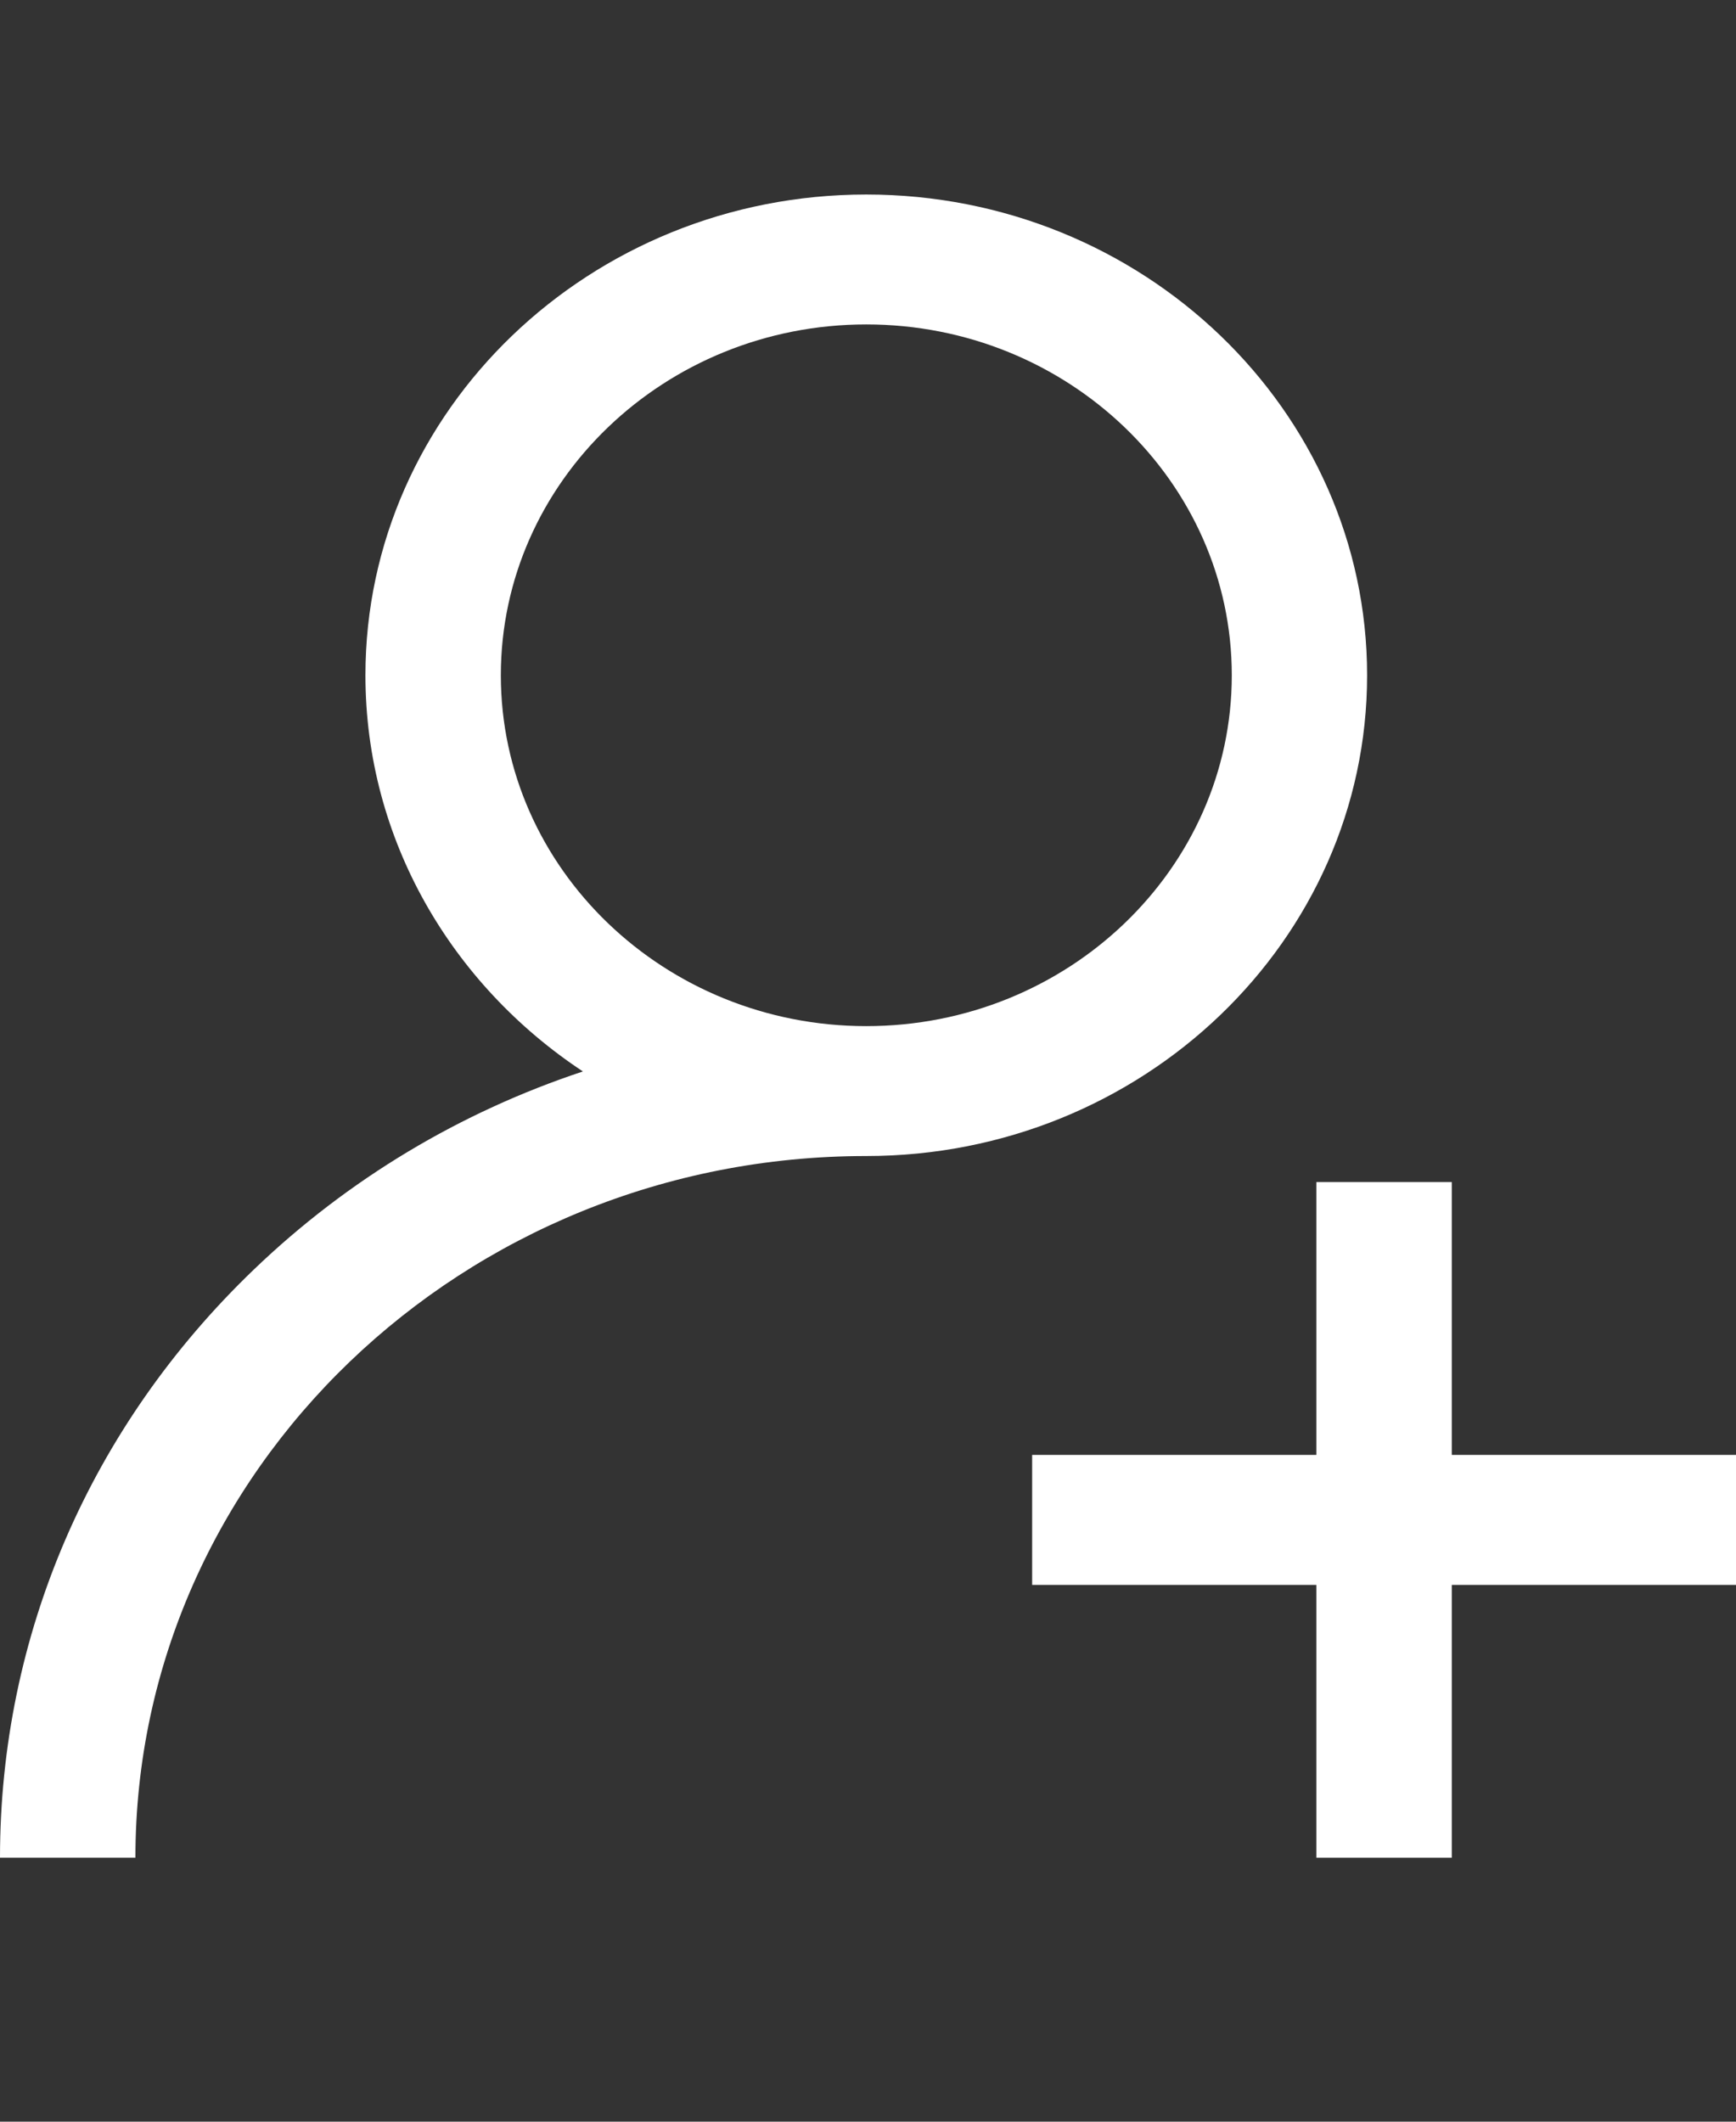
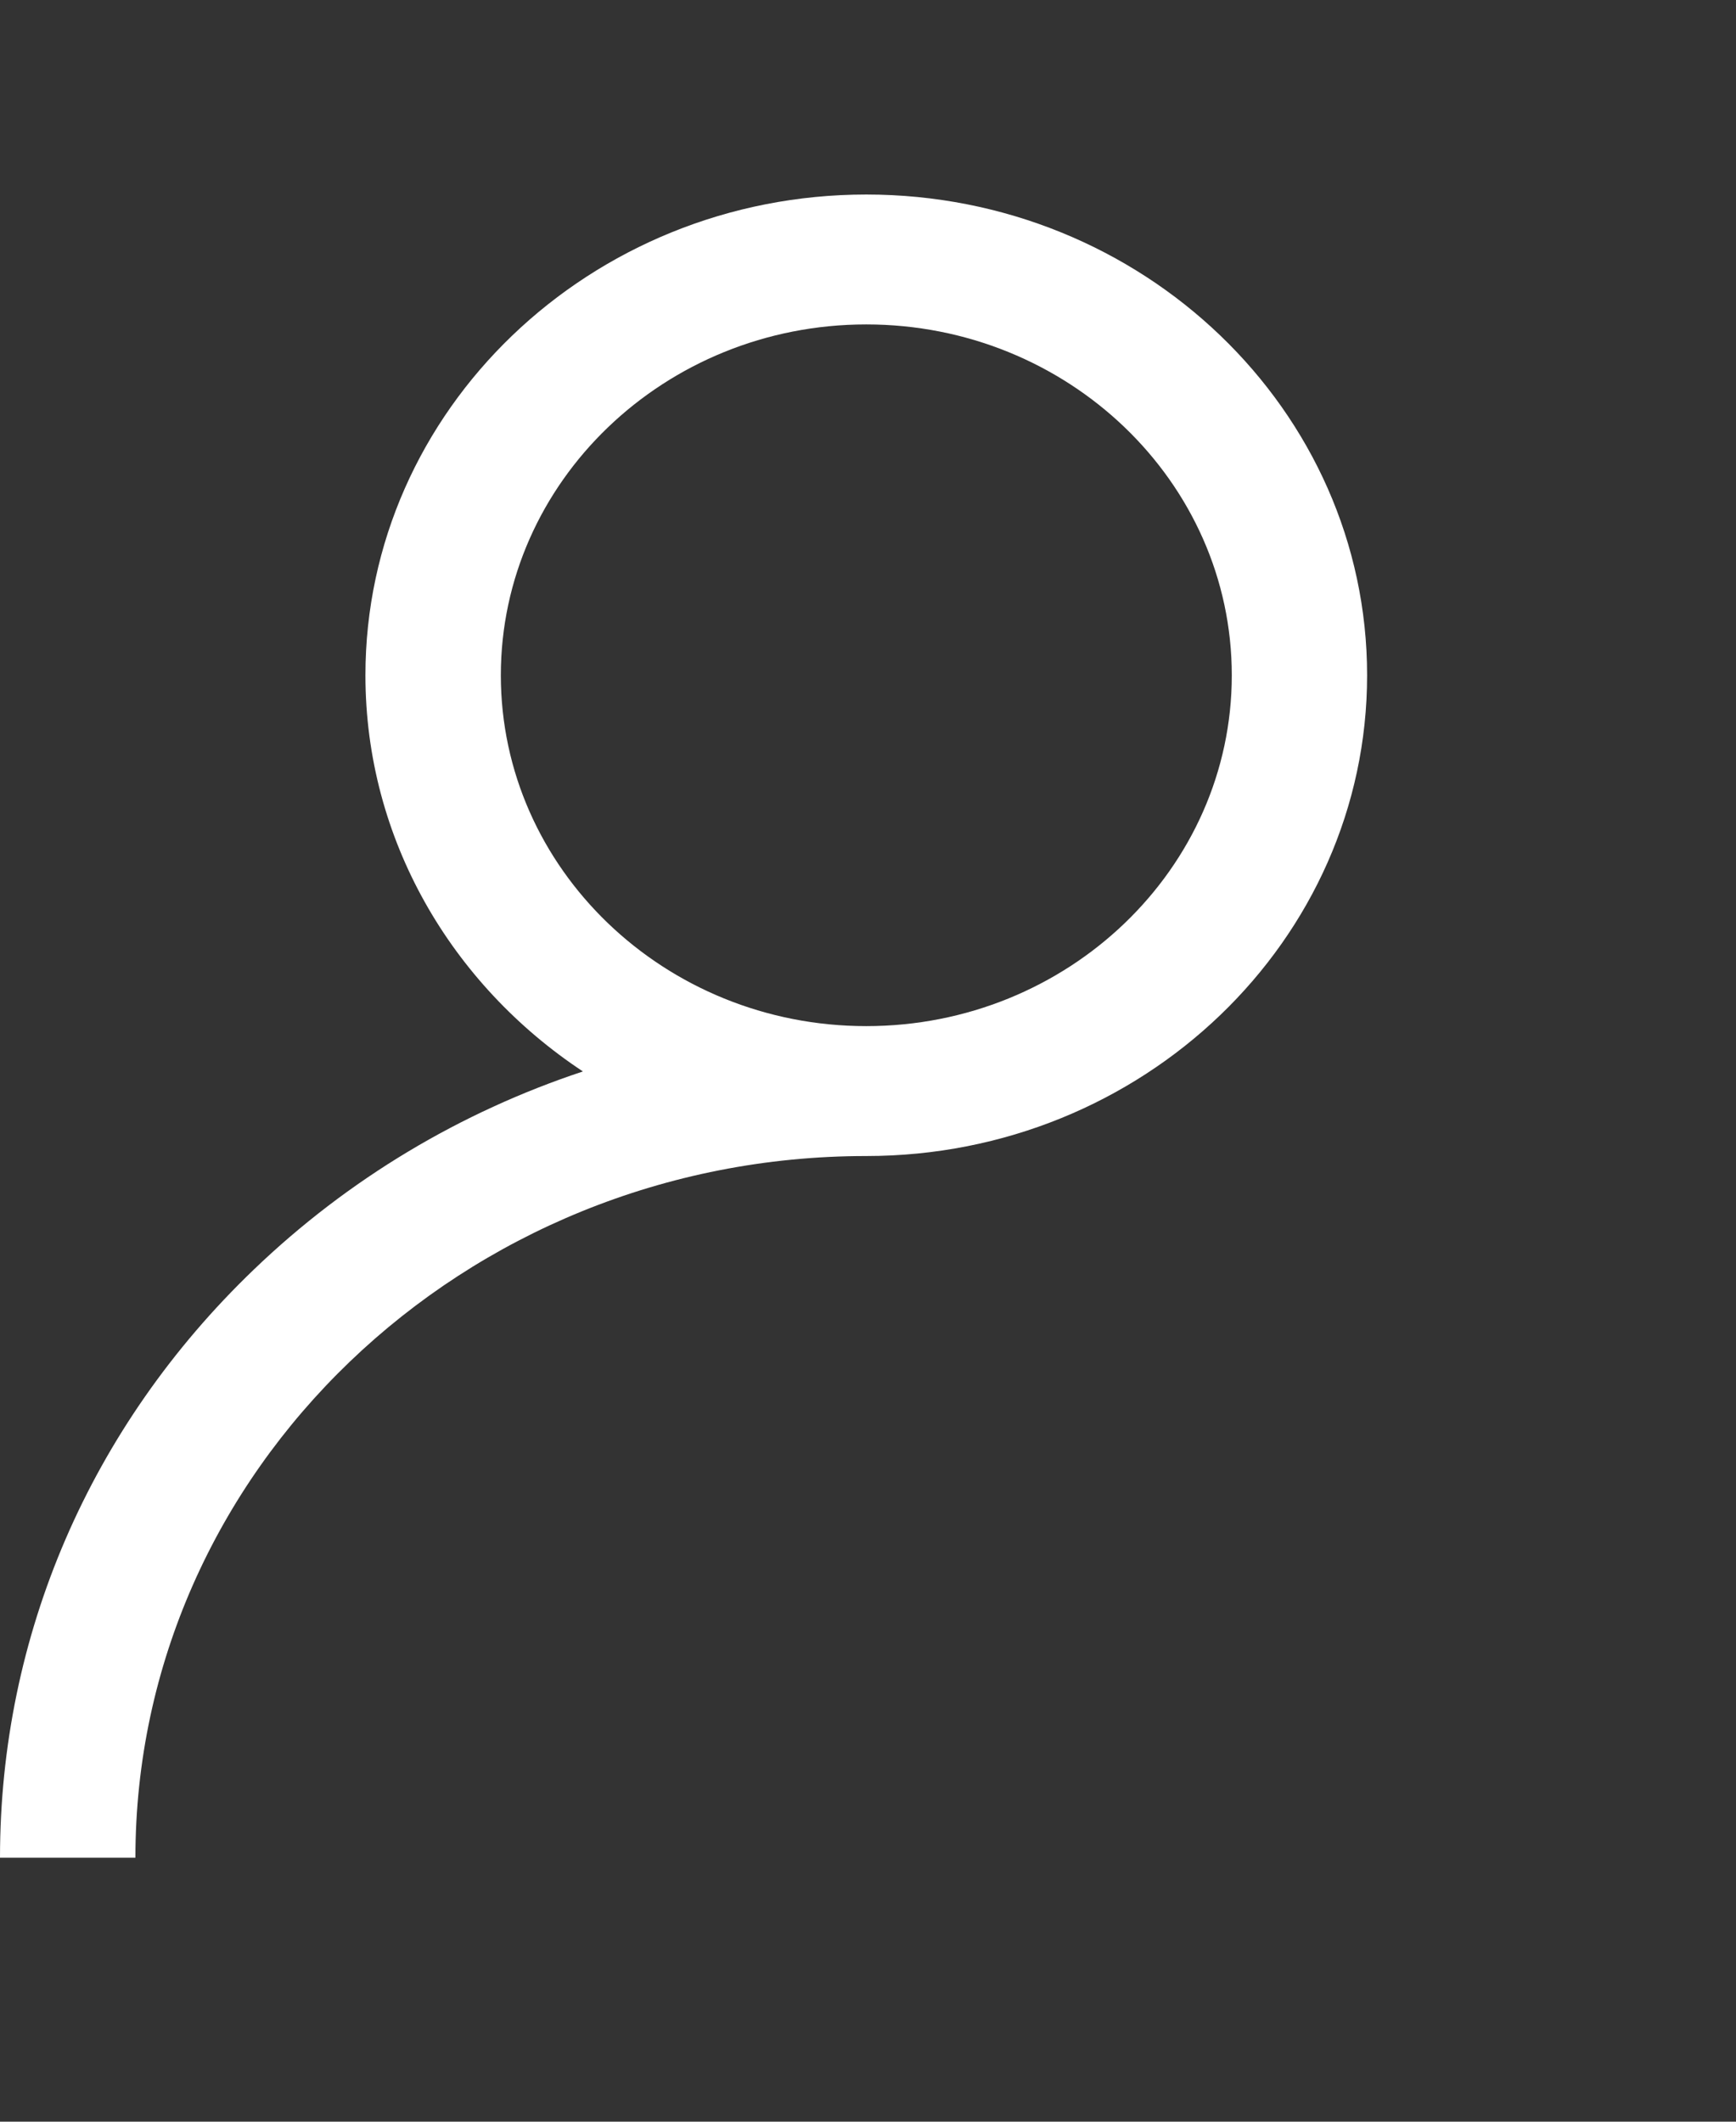
<svg xmlns="http://www.w3.org/2000/svg" width="18" height="22" viewBox="0 0 18 22" fill="none">
  <rect x="0" y="0" width="18" height="22" fill="#333333" stroke="none" />
  <path d="M8.982 2.017C6.119 2.017 3.789 4.253 3.789 7.002C3.789 8.704 4.683 10.21 6.044 11.11C4.774 11.531 3.609 12.226 2.631 13.165C0.934 14.794 0 16.96 0 19.263H1.404C1.404 15.251 4.803 11.987 8.982 11.987C11.846 11.987 14.175 9.751 14.175 7.002C14.175 4.253 11.846 2.017 8.982 2.017ZM8.982 10.64C6.893 10.64 5.193 9.008 5.193 7.002C5.193 4.996 6.893 3.364 8.982 3.364C11.072 3.364 12.772 4.996 12.772 7.002C12.772 9.008 11.072 10.64 8.982 10.64Z" fill="white" />
-   <path d="M15.053 15.086V12.257H13.649V15.086H10.702V16.434H13.649V19.263H15.053V16.434H18V15.086H15.053Z" fill="white" />
</svg>